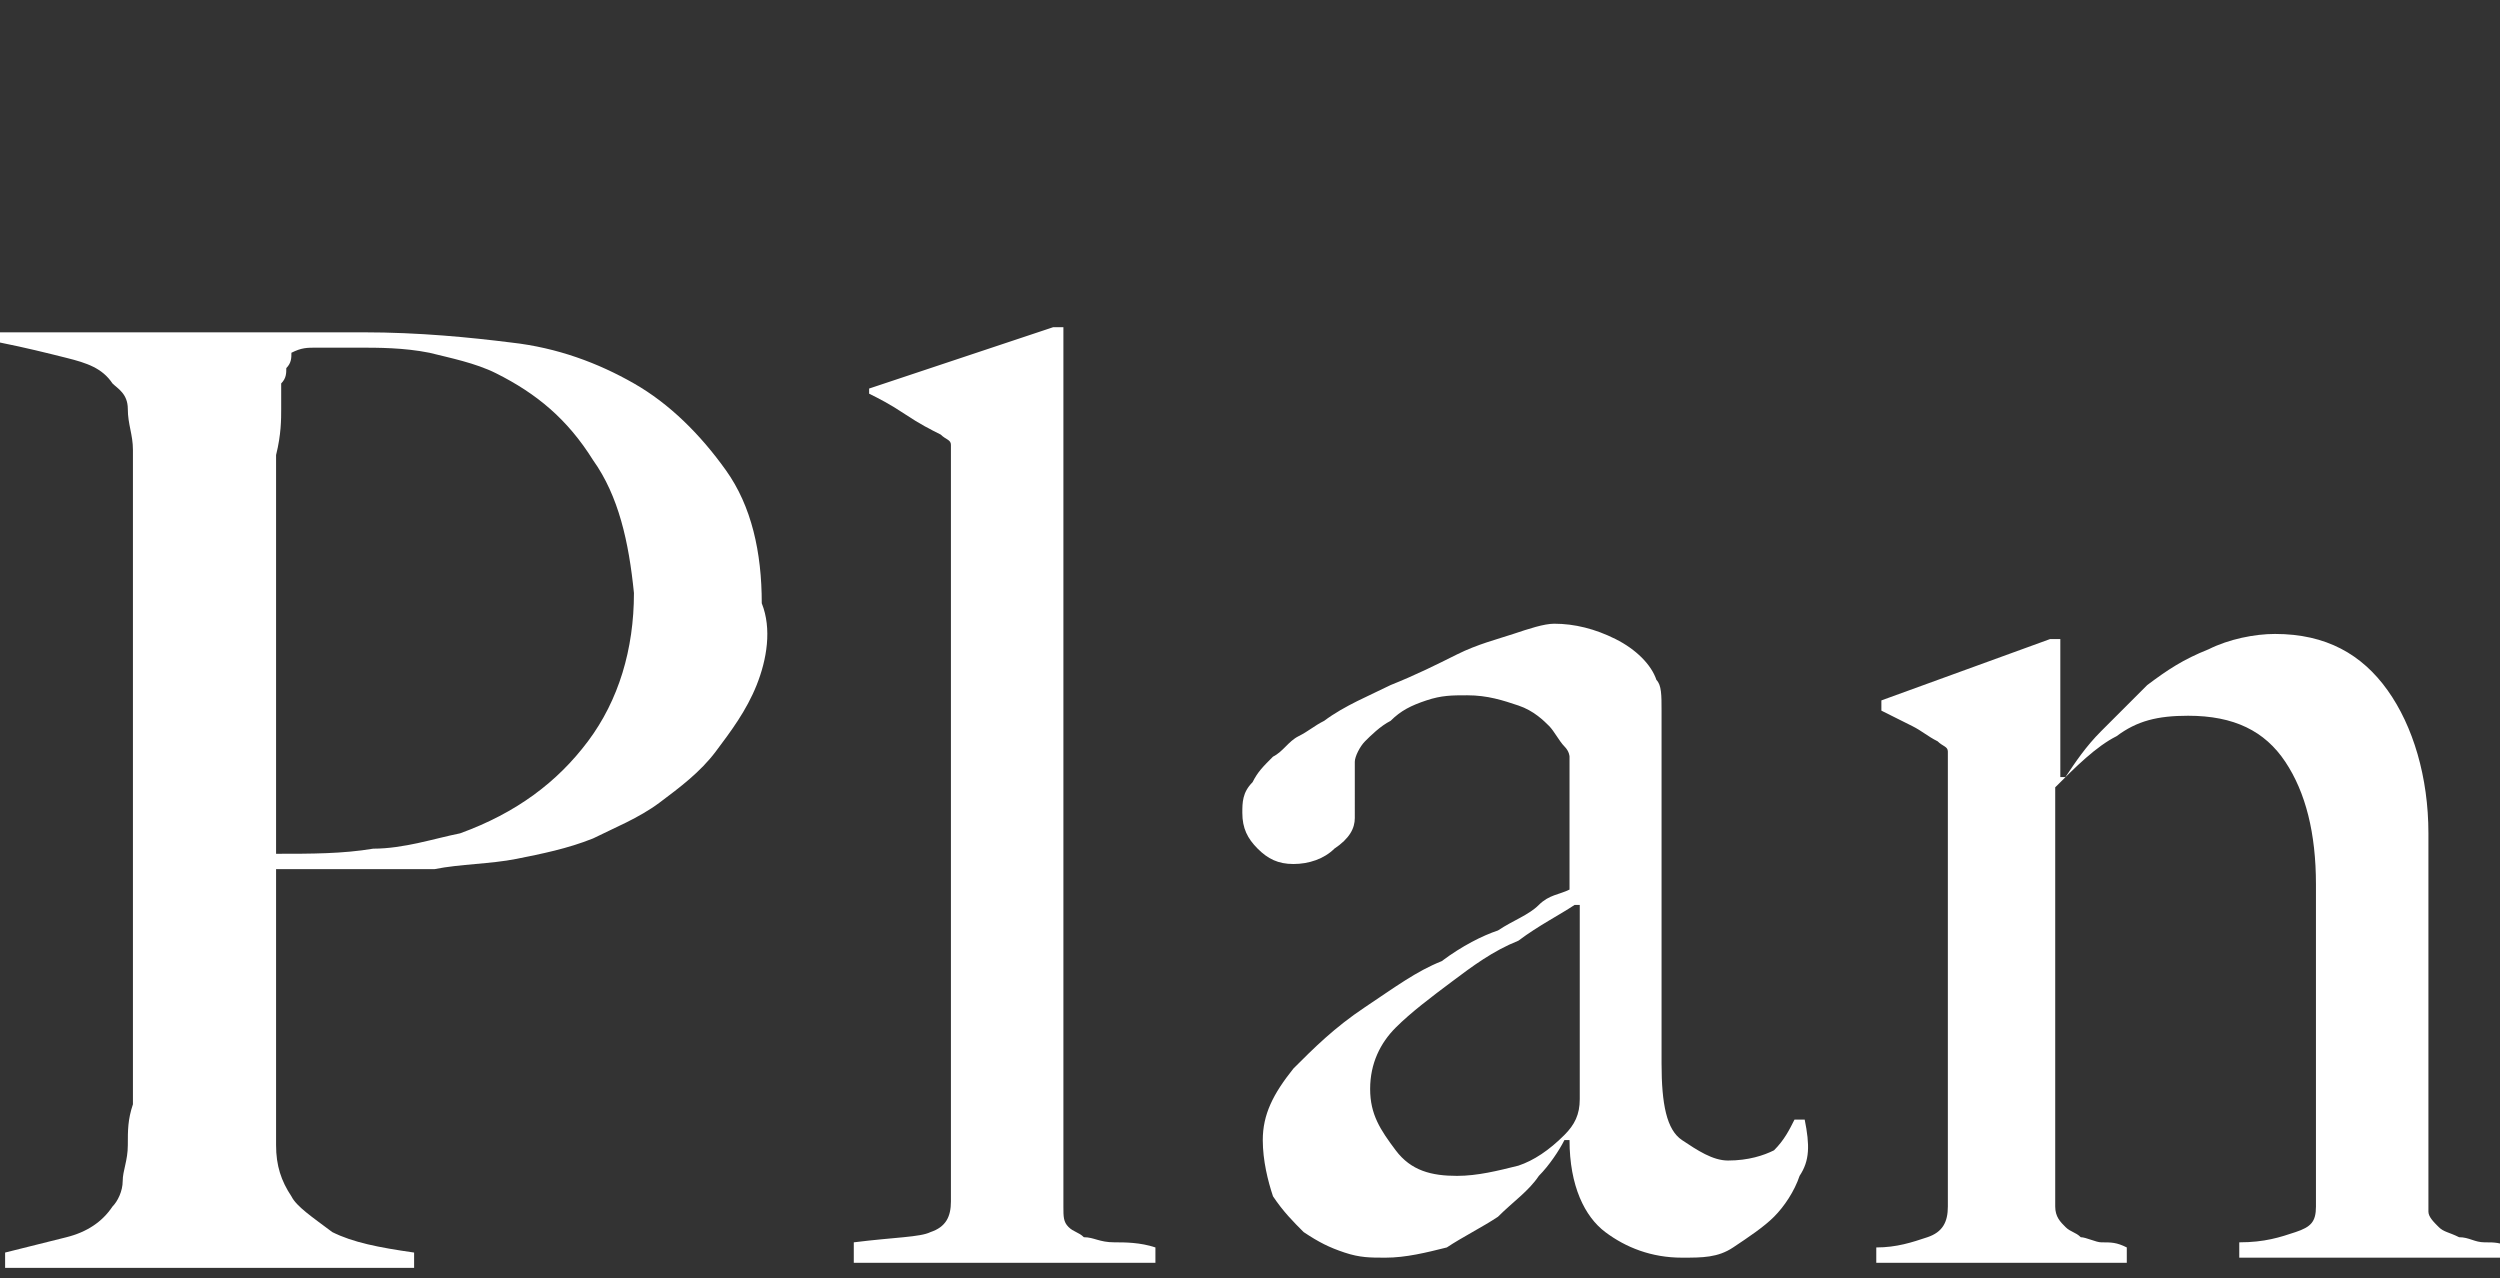
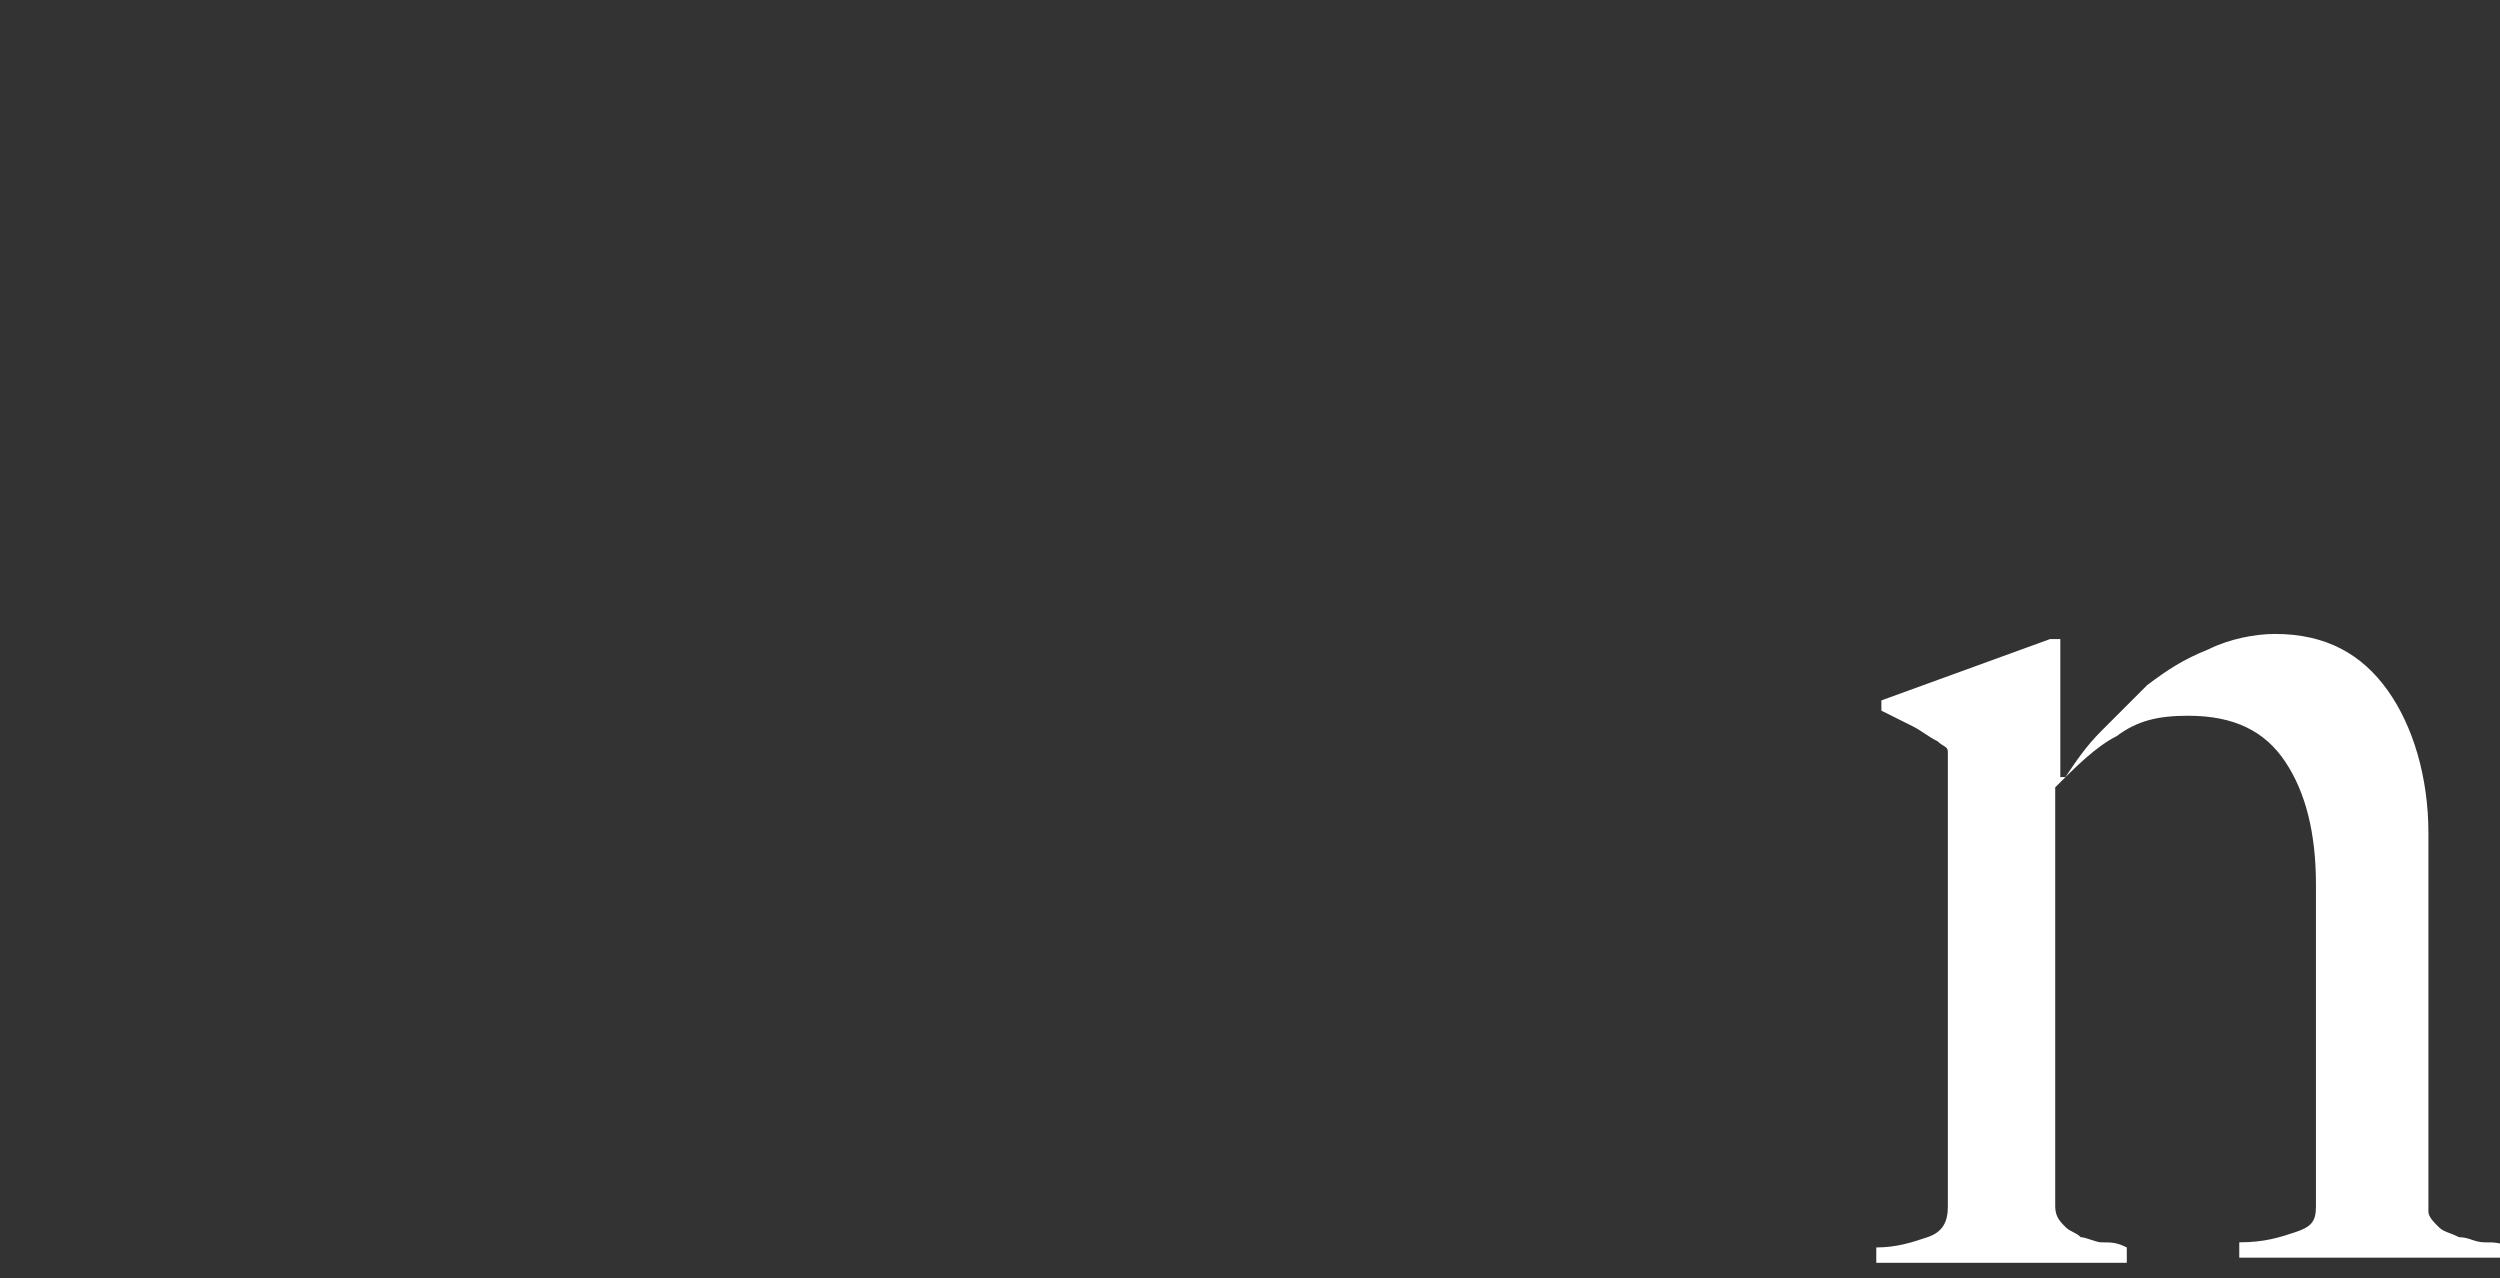
<svg xmlns="http://www.w3.org/2000/svg" version="1.1" id="レイヤー_1" x="0px" y="0px" viewBox="0 0 48.9 25" style="enable-background:new 0 0 48.9 25;" xml:space="preserve">
  <rect x="0" y="0" width="48.9" height="25" fill="#333333" stroke="none" />
  <style type="text/css">
	.st0{fill:#FFFFFF;}
</style>
-   <path class="st0" d="M14.8,13.4c-0.2,0.5-0.5,0.9-0.8,1.3c-0.3,0.4-0.7,0.7-1.1,1s-0.9,0.5-1.3,0.7c-0.5,0.2-1,0.3-1.5,0.4  c-0.5,0.1-1.1,0.1-1.6,0.2C7.8,17,7.3,17,6.8,17c-0.5,0-1,0-1.4,0c0,0.5,0,1,0,1.4c0,0.4,0,0.7,0,1c0,0.3,0,0.5,0,0.8  c0,0.2,0,0.5,0,0.8c0,0.5,0,1,0,1.4c0,0.4,0.1,0.7,0.3,1c0.1,0.2,0.4,0.4,0.8,0.7c0.4,0.2,0.9,0.3,1.6,0.4v0.3h-8v-0.3  c0.4-0.1,0.8-0.2,1.2-0.3c0.4-0.1,0.7-0.3,0.9-0.6c0.1-0.1,0.2-0.3,0.2-0.5c0-0.2,0.1-0.4,0.1-0.7c0-0.3,0-0.5,0.1-0.8  c0-0.3,0-0.6,0-0.8c0-0.2,0-0.6,0-1c0-0.4,0-0.8,0-1.3c0-0.5,0-1,0-1.5c0-0.5,0-1,0-1.5v-4.9c0-0.3,0-0.6,0-0.9c0-0.3,0-0.6,0-0.9  c0-0.3-0.1-0.5-0.1-0.8S2.3,7.6,2.2,7.5C2,7.2,1.7,7.1,1.3,7C0.9,6.9,0.5,6.8,0,6.7V6.5c0.1,0,0.3,0,0.6,0c0.3,0,0.7,0,1.1,0  c0.4,0,0.9,0,1.4,0s1,0,1.5,0c0.5,0,1,0,1.4,0c0.5,0,0.8,0,1.1,0c1.1,0,2.1,0.1,2.9,0.2c0.9,0.1,1.7,0.4,2.4,0.8  c0.7,0.4,1.3,1,1.8,1.7c0.5,0.7,0.7,1.6,0.7,2.6C15.1,12.3,15,12.9,14.8,13.4z M11.6,9c-0.5-0.8-1.1-1.3-1.9-1.7  C9.3,7.1,8.8,7,8.4,6.9C7.9,6.8,7.4,6.8,7,6.8c-0.4,0-0.6,0-0.8,0s-0.3,0-0.5,0.1c0,0.1,0,0.2-0.1,0.3c0,0.1,0,0.2-0.1,0.3  c0,0.1,0,0.3,0,0.5c0,0.2,0,0.5-0.1,0.9c0,0.6,0,1.3,0,2.1c0,0.8,0,1.7,0,2.5s0,1.5,0,2.1s0,1,0,1.1c0.7,0,1.3,0,1.9-0.1  c0.6,0,1.2-0.2,1.7-0.3c1.1-0.4,1.9-1,2.5-1.8c0.6-0.8,0.9-1.8,0.9-2.9C12.3,10.6,12.1,9.7,11.6,9z" />
-   <path class="st0" d="M16.7,24.6v-0.3c0.8-0.1,1.3-0.1,1.5-0.2c0.3-0.1,0.4-0.3,0.4-0.6V9c0-0.1,0-0.2,0-0.3c0-0.1-0.1-0.1-0.2-0.2  c-0.2-0.1-0.4-0.2-0.7-0.4S17.2,7.8,17,7.7V7.6l3.6-1.2h0.2v17.2c0,0.2,0,0.3,0.1,0.4c0.1,0.1,0.2,0.1,0.3,0.2  c0.2,0,0.3,0.1,0.6,0.1c0.2,0,0.5,0,0.8,0.1v0.3H16.7z" />
-   <path class="st0" d="M35.2,23c-0.1,0.3-0.3,0.6-0.5,0.8s-0.5,0.4-0.8,0.6s-0.6,0.2-1,0.2c-0.6,0-1.1-0.2-1.5-0.5  c-0.4-0.3-0.7-0.9-0.7-1.8l-0.1,0c-0.1,0.2-0.3,0.5-0.5,0.7c-0.2,0.3-0.5,0.5-0.8,0.8c-0.3,0.2-0.7,0.4-1,0.6  c-0.4,0.1-0.8,0.2-1.2,0.2c-0.3,0-0.5,0-0.8-0.1s-0.5-0.2-0.8-0.4c-0.2-0.2-0.4-0.4-0.6-0.7c-0.1-0.3-0.2-0.7-0.2-1.1  c0-0.5,0.2-0.9,0.6-1.4c0.4-0.4,0.8-0.8,1.4-1.2c0.6-0.4,1-0.7,1.5-0.9c0.4-0.3,0.8-0.5,1.1-0.6c0.3-0.2,0.6-0.3,0.8-0.5  s0.4-0.2,0.6-0.3v-2.6c0,0,0-0.1-0.1-0.2c-0.1-0.1-0.2-0.3-0.3-0.4c-0.1-0.1-0.3-0.3-0.6-0.4c-0.3-0.1-0.6-0.2-1-0.2  c-0.3,0-0.5,0-0.8,0.1c-0.3,0.1-0.5,0.2-0.7,0.4c-0.2,0.1-0.4,0.3-0.5,0.4c-0.1,0.1-0.2,0.3-0.2,0.4V16c0,0.2-0.1,0.4-0.4,0.6  c-0.2,0.2-0.5,0.3-0.8,0.3c-0.3,0-0.5-0.1-0.7-0.3c-0.2-0.2-0.3-0.4-0.3-0.7c0-0.2,0-0.4,0.2-0.6c0.1-0.2,0.2-0.3,0.4-0.5  c0.2-0.1,0.3-0.3,0.5-0.4c0.2-0.1,0.3-0.2,0.5-0.3c0.4-0.3,0.9-0.5,1.3-0.7c0.5-0.2,0.9-0.4,1.3-0.6c0.4-0.2,0.8-0.3,1.1-0.4  s0.6-0.2,0.8-0.2c0.4,0,0.8,0.1,1.2,0.3c0.4,0.2,0.7,0.5,0.8,0.8c0.1,0.1,0.1,0.3,0.1,0.6c0,0.3,0,0.6,0,0.9c0,0.6,0,1.1,0,1.6  c0,0.5,0,1,0,1.4s0,0.9,0,1.4c0,0.5,0,1,0,1.6c0,0.8,0.1,1.3,0.4,1.5c0.3,0.2,0.6,0.4,0.9,0.4c0.4,0,0.7-0.1,0.9-0.2  c0.2-0.2,0.3-0.4,0.4-0.6h0.2C35.4,22.4,35.4,22.7,35.2,23z M30.8,17.7c-0.3,0.2-0.7,0.4-1.1,0.7c-0.5,0.2-0.9,0.5-1.3,0.8  c-0.4,0.3-0.8,0.6-1.1,0.9c-0.3,0.3-0.5,0.7-0.5,1.2s0.2,0.8,0.5,1.2c0.3,0.4,0.7,0.5,1.2,0.5c0.4,0,0.8-0.1,1.2-0.2  c0.3-0.1,0.6-0.3,0.9-0.6c0.2-0.2,0.3-0.4,0.3-0.7V17.7z" />
  <path class="st0" d="M43.8,24.6v-0.3c0.5,0,0.8-0.1,1.1-0.2c0.3-0.1,0.4-0.2,0.4-0.5v-6.3c0-1-0.2-1.8-0.6-2.4  c-0.4-0.6-1-0.9-1.9-0.9c-0.6,0-1,0.1-1.4,0.4c-0.4,0.2-0.8,0.6-1.2,1v8.2c0,0.2,0.1,0.3,0.2,0.4s0.2,0.1,0.3,0.2  c0.1,0,0.3,0.1,0.4,0.1c0.2,0,0.3,0,0.5,0.1v0.3h-4.9v-0.3c0.4,0,0.7-0.1,1-0.2c0.3-0.1,0.4-0.3,0.4-0.6v-8.6c0-0.1,0-0.2,0-0.3  c0-0.1-0.1-0.1-0.2-0.2c-0.2-0.1-0.3-0.2-0.5-0.3c-0.2-0.1-0.4-0.2-0.6-0.3v-0.2l3.3-1.2h0.2v2.7l0.1,0c0.2-0.3,0.4-0.6,0.7-0.9  c0.3-0.3,0.6-0.6,0.9-0.9c0.4-0.3,0.7-0.5,1.2-0.7c0.4-0.2,0.9-0.3,1.3-0.3c1,0,1.7,0.4,2.2,1.1c0.5,0.7,0.8,1.7,0.8,2.8v7.4  c0,0.1,0.1,0.2,0.2,0.3c0.1,0.1,0.2,0.1,0.4,0.2c0.2,0,0.3,0.1,0.5,0.1s0.3,0,0.5,0.1v0.2H43.8z" />
</svg>